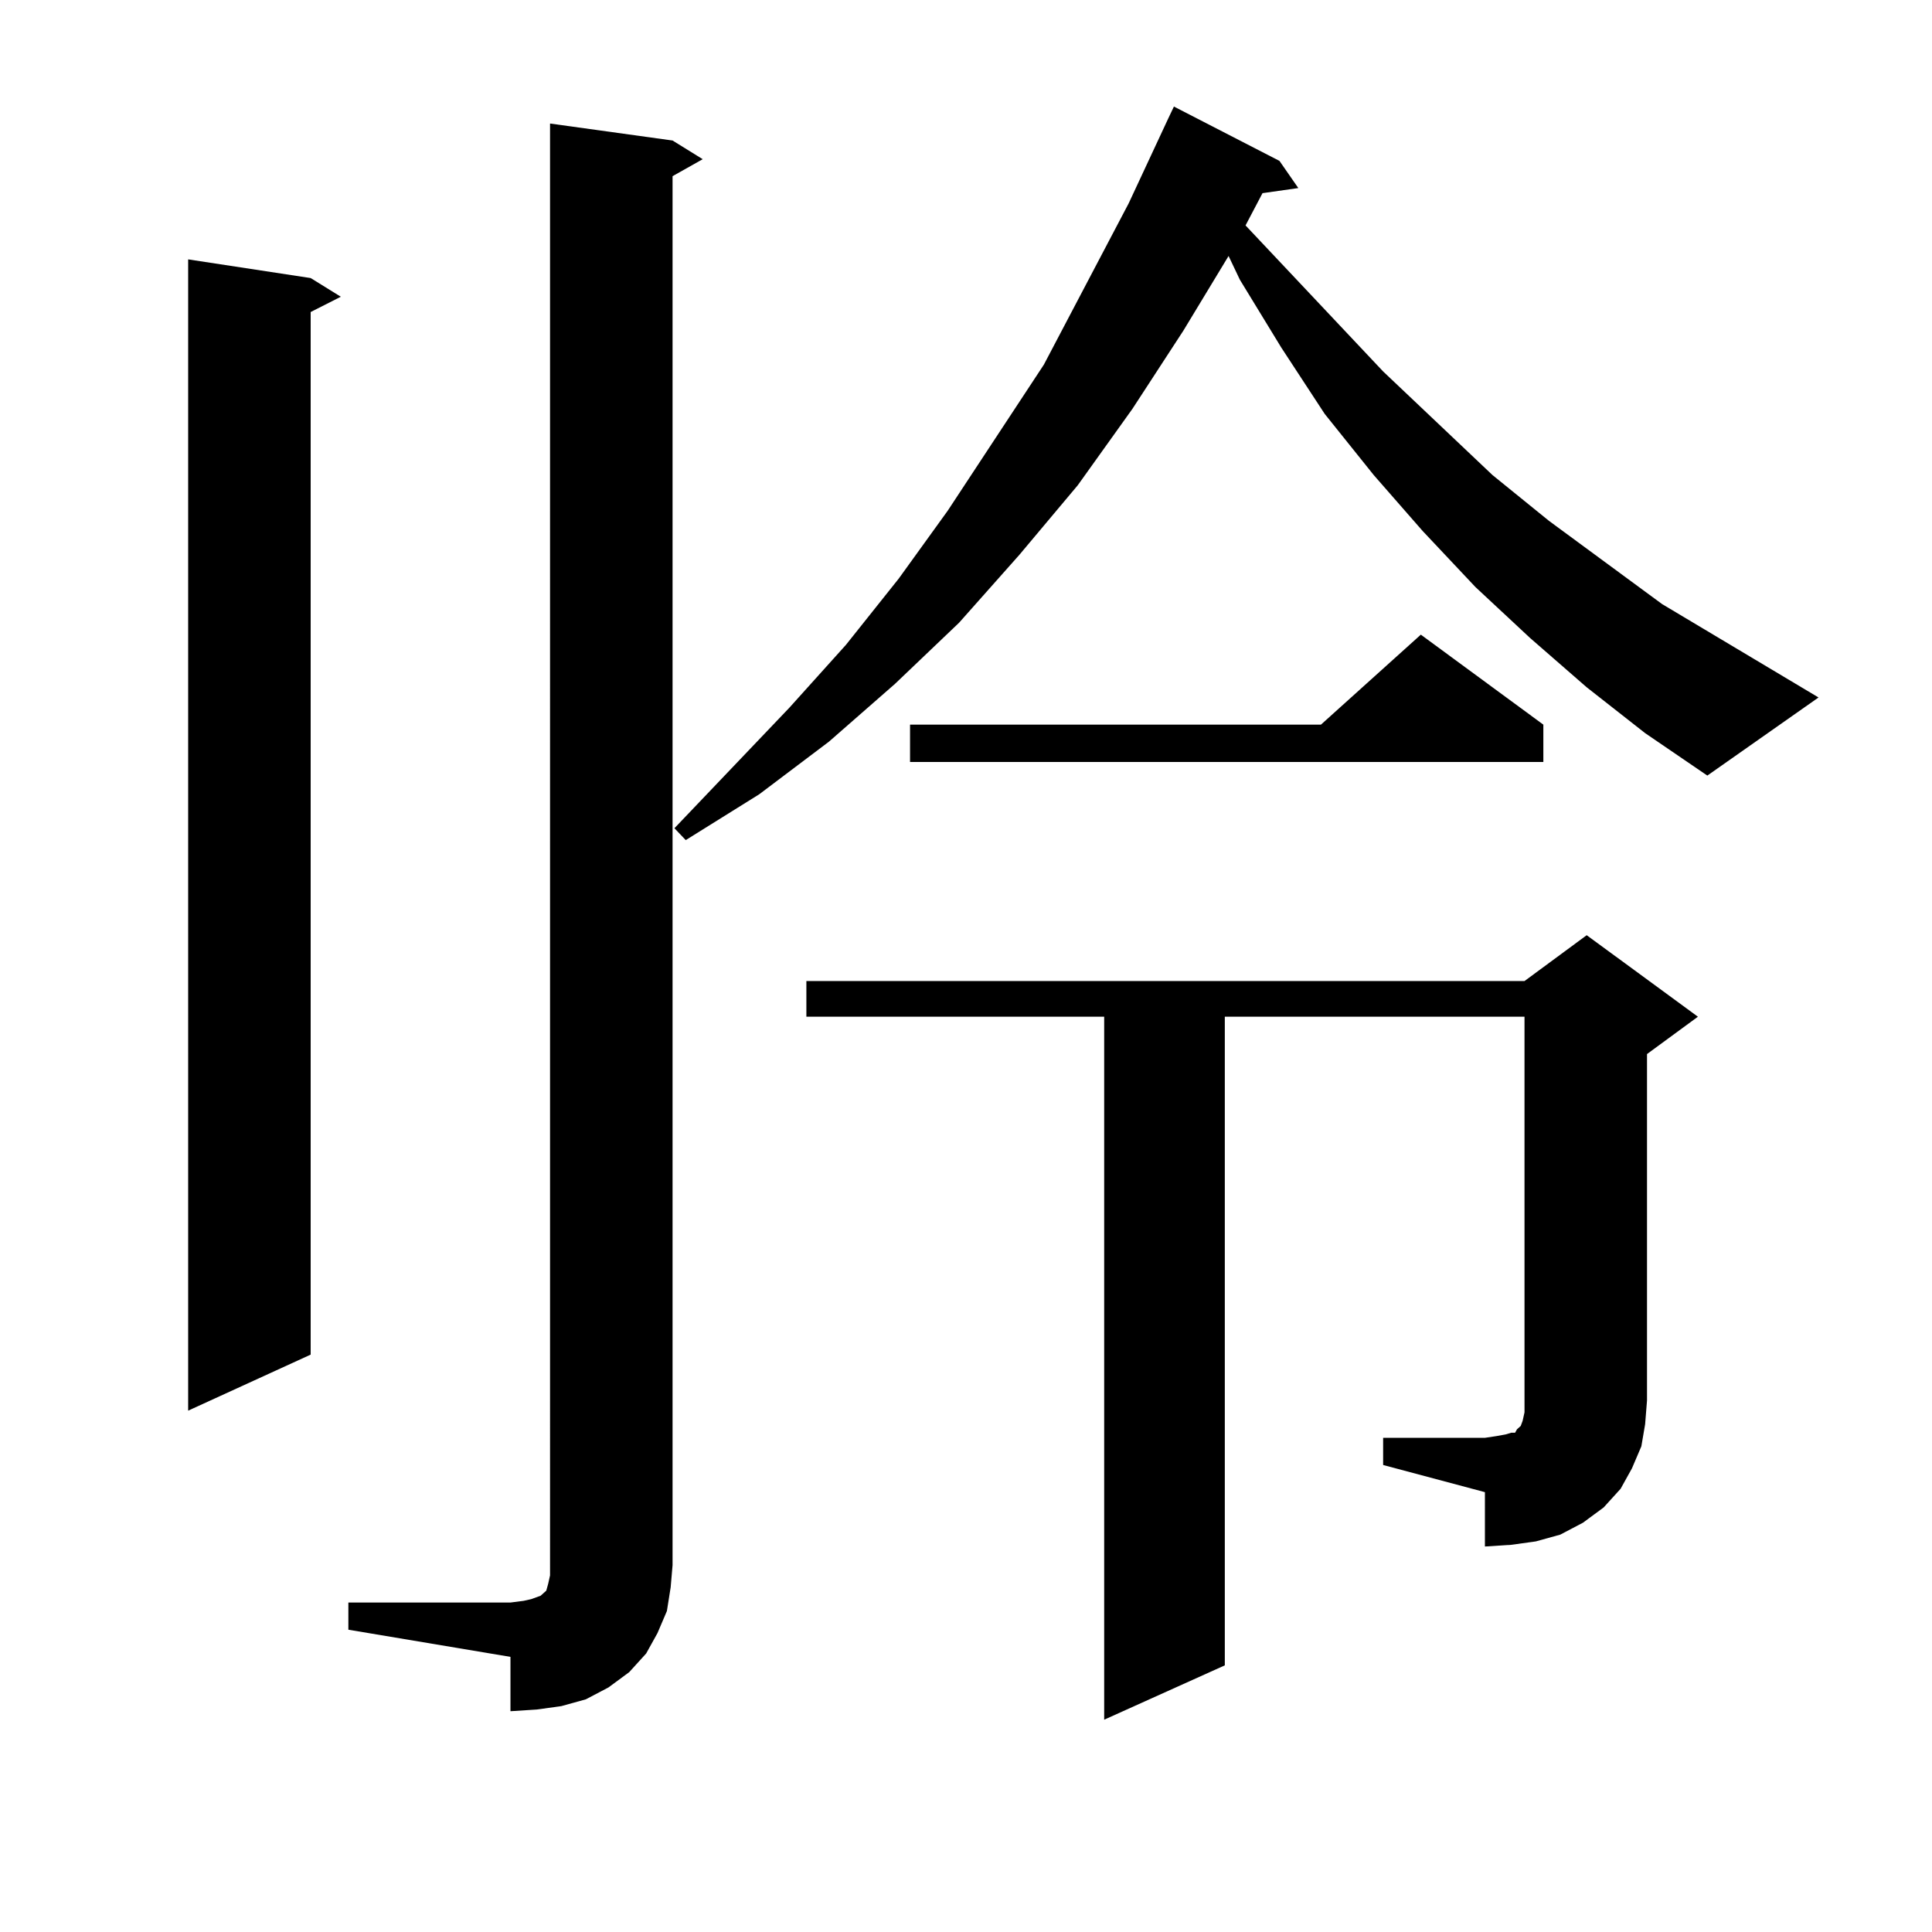
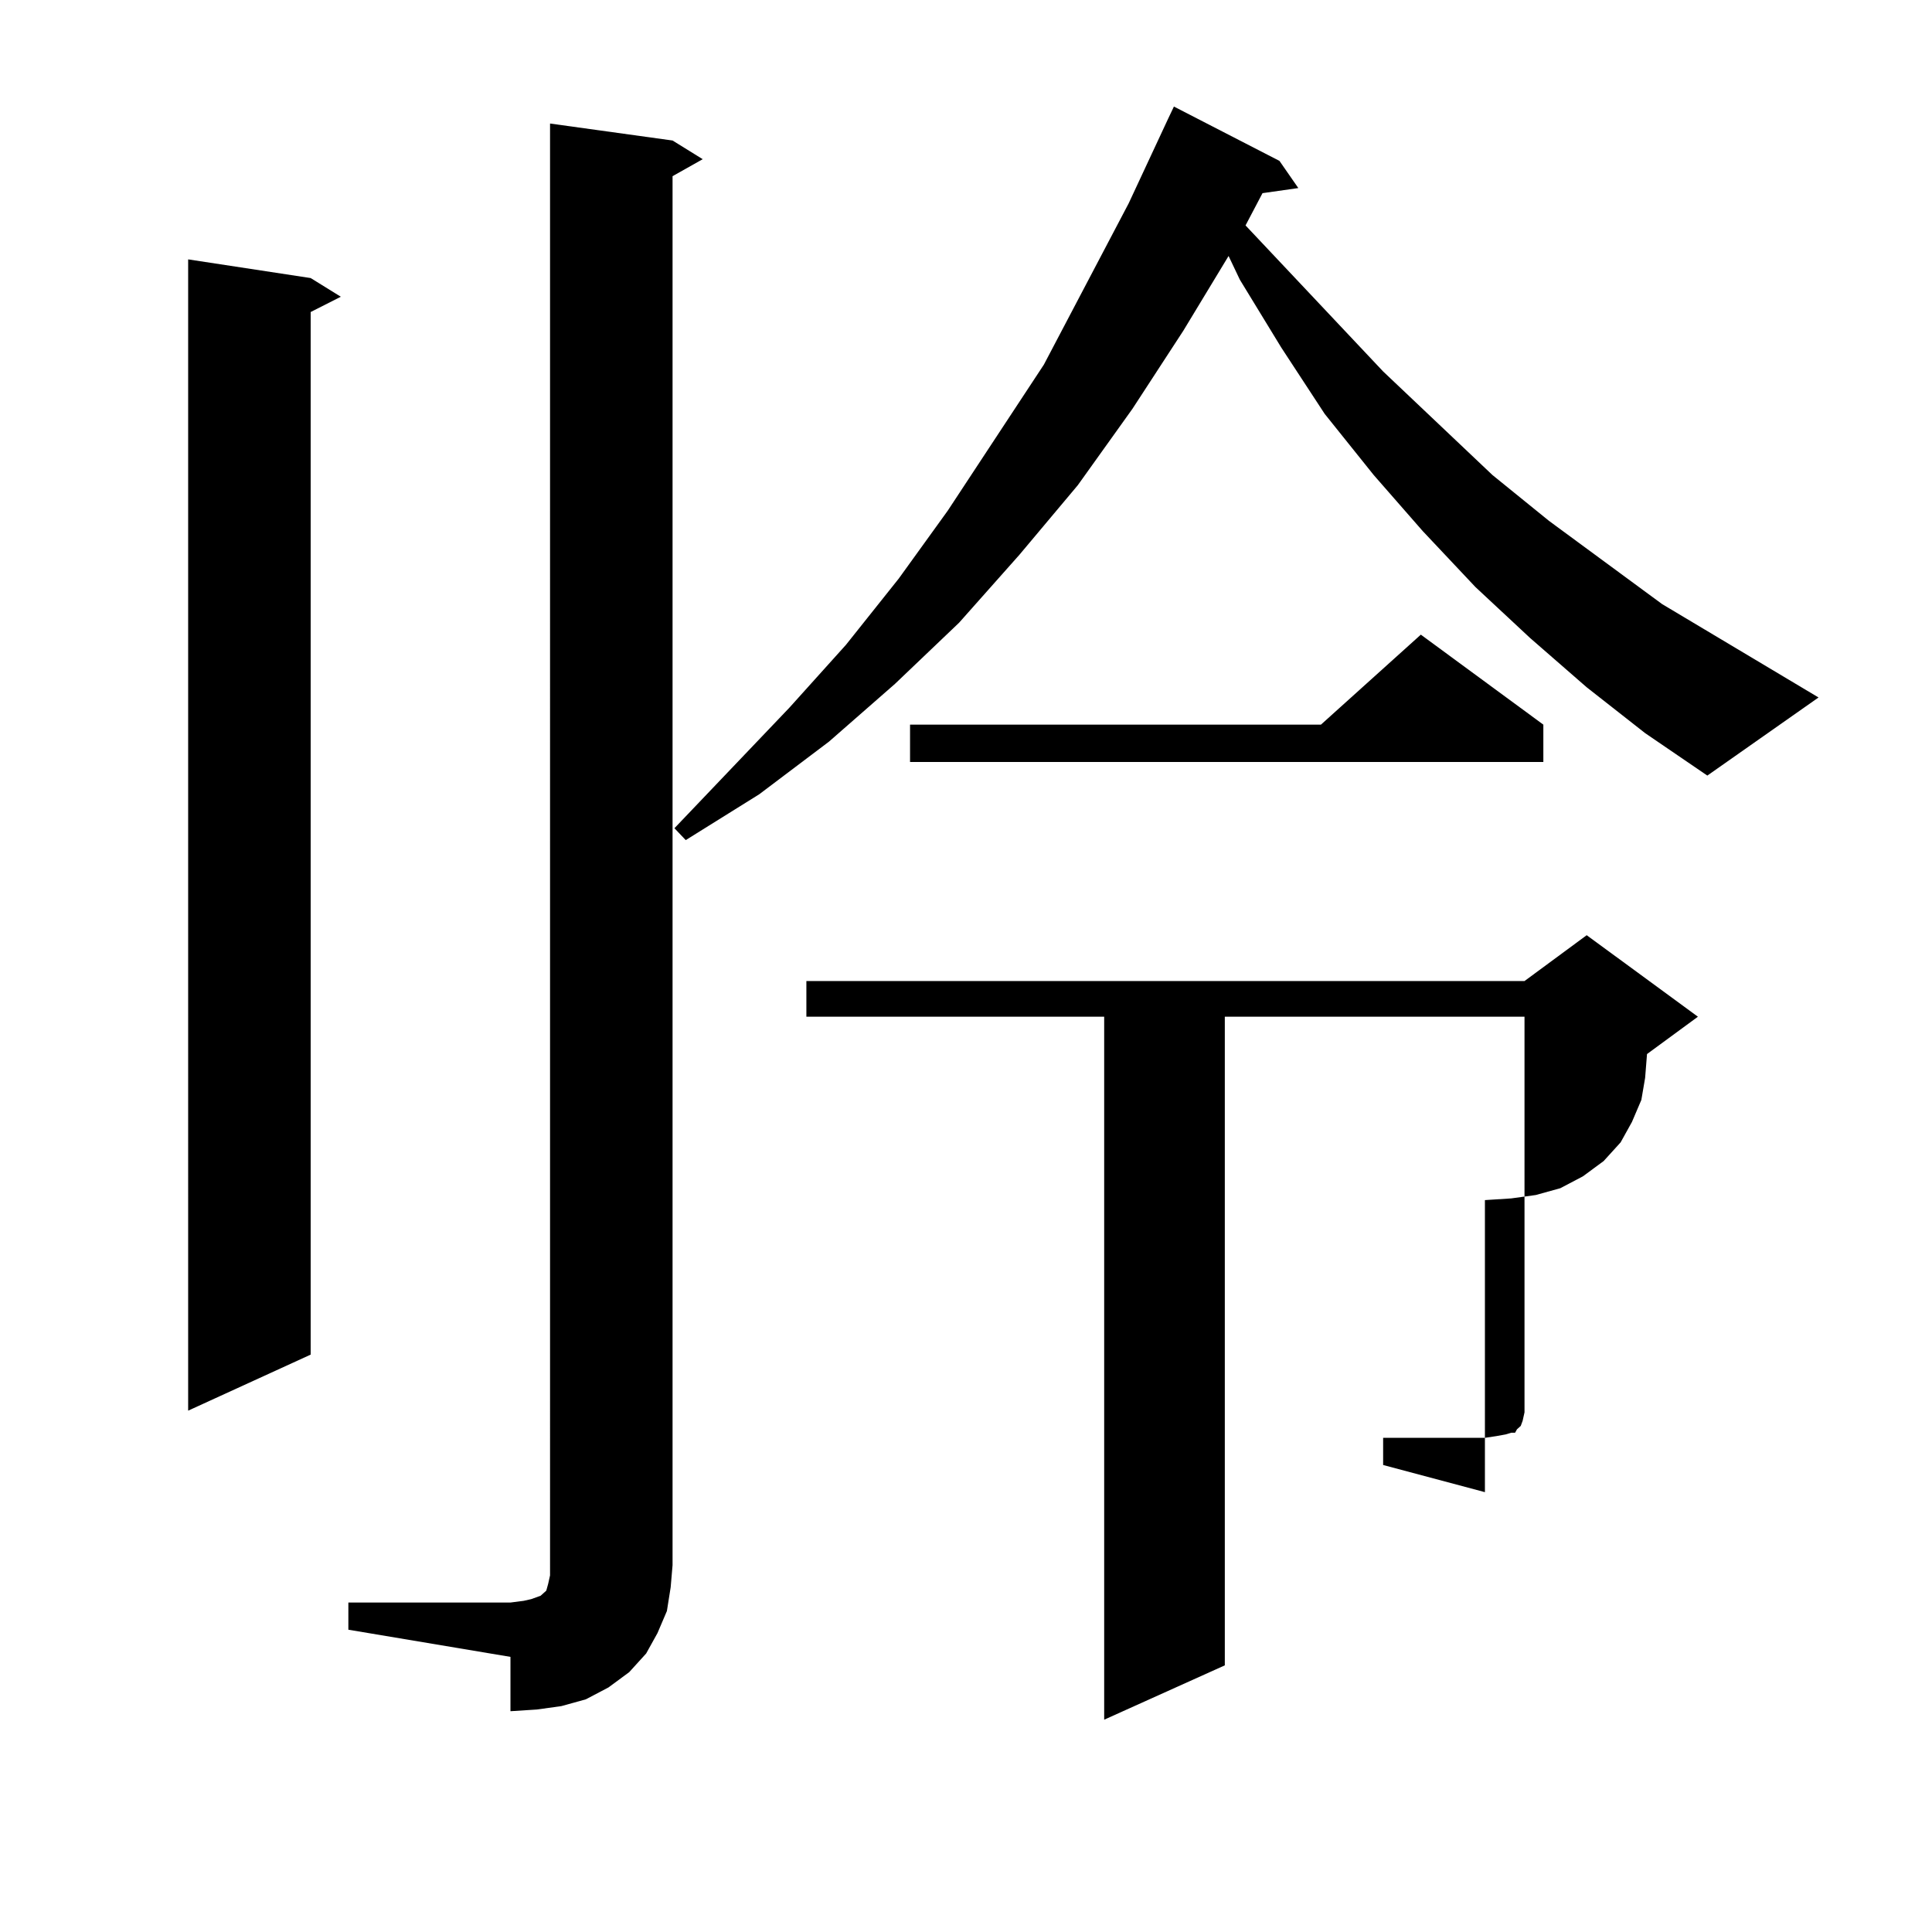
<svg xmlns="http://www.w3.org/2000/svg" version="1.1" id="图层_1" x="0px" y="0px" width="1000px" height="1000px" viewBox="0 0 1000 1000" enable-background="new 0 0 1000 1000" xml:space="preserve">
-   <path d="M160.801,143.922l15.609,9.668l-15.609,7.91v539.648l-63.413,29.004V134.254L160.801,143.922z M180.313,829.469h83.9  l6.829-0.879l3.902-0.879l4.878-1.758l0.976-0.879l0.976-0.879l0.976-0.879l0.976-3.516l0.976-4.395V63.941l63.413,8.789  l15.609,9.668l-15.609,8.789v718.945l-0.976,11.426l-1.951,12.305l-4.878,11.426l-5.854,10.547l-8.78,9.668l-10.731,7.91  l-11.707,6.152l-12.683,3.516l-12.683,1.758l-13.658,0.879v-28.125l-83.9-14.063V829.469z M821.272,355.738l-29.268-25.488  l-28.292-26.367l-27.316-29.004l-25.365-29.004l-25.365-31.641l-22.438-34.277l-21.463-35.156l-5.854-12.305l-23.414,38.672  l-26.341,40.43l-28.292,39.551l-30.243,36.035l-31.219,35.156l-33.17,31.641l-34.146,29.883l-36.097,27.246l-38.048,23.73  l-5.854-6.152l59.511-62.402l29.268-32.52l27.316-34.277l25.365-35.156l49.755-75.586l43.901-83.496l20.487-43.945l2.927-6.152  l54.633,28.125l9.756,14.063l-18.536,2.637l-8.78,16.699l71.218,75.586l56.584,53.613l29.268,23.73l58.535,43.066l80.974,48.34  l-57.56,40.43l-32.194-21.973L821.272,355.738z M715.909,744.215h52.682l5.854-0.879l4.878-0.879l2.927-0.879h1.951l0.976-1.758  l0.976-0.879l0.976-0.879l0.976-2.637l0.976-4.395v-6.152V526.246H633.96v335.742l-62.438,28.125V526.246H417.38v-18.457h371.698  l32.194-23.73l57.56,42.188l-26.341,19.336v179.297l-0.976,12.305l-1.951,11.426l-4.878,11.426l-5.854,10.547l-8.78,9.668  l-10.731,7.91l-11.707,6.152l-12.683,3.516l-12.683,1.758l-13.658,0.879V772.34l-52.682-14.063V744.215z M798.834,375.074v19.336  H471.037v-19.336h212.678l51.706-46.582L798.834,375.074z" />
+   <path d="M160.801,143.922l15.609,9.668l-15.609,7.91v539.648l-63.413,29.004V134.254L160.801,143.922z M180.313,829.469h83.9  l6.829-0.879l3.902-0.879l4.878-1.758l0.976-0.879l0.976-0.879l0.976-0.879l0.976-3.516l0.976-4.395V63.941l63.413,8.789  l15.609,9.668l-15.609,8.789v718.945l-0.976,11.426l-1.951,12.305l-4.878,11.426l-5.854,10.547l-8.78,9.668l-10.731,7.91  l-11.707,6.152l-12.683,3.516l-12.683,1.758l-13.658,0.879v-28.125l-83.9-14.063V829.469z M821.272,355.738l-29.268-25.488  l-28.292-26.367l-27.316-29.004l-25.365-29.004l-25.365-31.641l-22.438-34.277l-21.463-35.156l-5.854-12.305l-23.414,38.672  l-26.341,40.43l-28.292,39.551l-30.243,36.035l-31.219,35.156l-33.17,31.641l-34.146,29.883l-36.097,27.246l-38.048,23.73  l-5.854-6.152l59.511-62.402l29.268-32.52l27.316-34.277l25.365-35.156l49.755-75.586l43.901-83.496l20.487-43.945l2.927-6.152  l54.633,28.125l9.756,14.063l-18.536,2.637l-8.78,16.699l71.218,75.586l56.584,53.613l29.268,23.73l58.535,43.066l80.974,48.34  l-57.56,40.43l-32.194-21.973L821.272,355.738z M715.909,744.215h52.682l5.854-0.879l4.878-0.879l2.927-0.879h1.951l0.976-1.758  l0.976-0.879l0.976-0.879l0.976-2.637l0.976-4.395v-6.152V526.246H633.96v335.742l-62.438,28.125V526.246H417.38v-18.457h371.698  l32.194-23.73l57.56,42.188l-26.341,19.336l-0.976,12.305l-1.951,11.426l-4.878,11.426l-5.854,10.547l-8.78,9.668  l-10.731,7.91l-11.707,6.152l-12.683,3.516l-12.683,1.758l-13.658,0.879V772.34l-52.682-14.063V744.215z M798.834,375.074v19.336  H471.037v-19.336h212.678l51.706-46.582L798.834,375.074z" />
</svg>